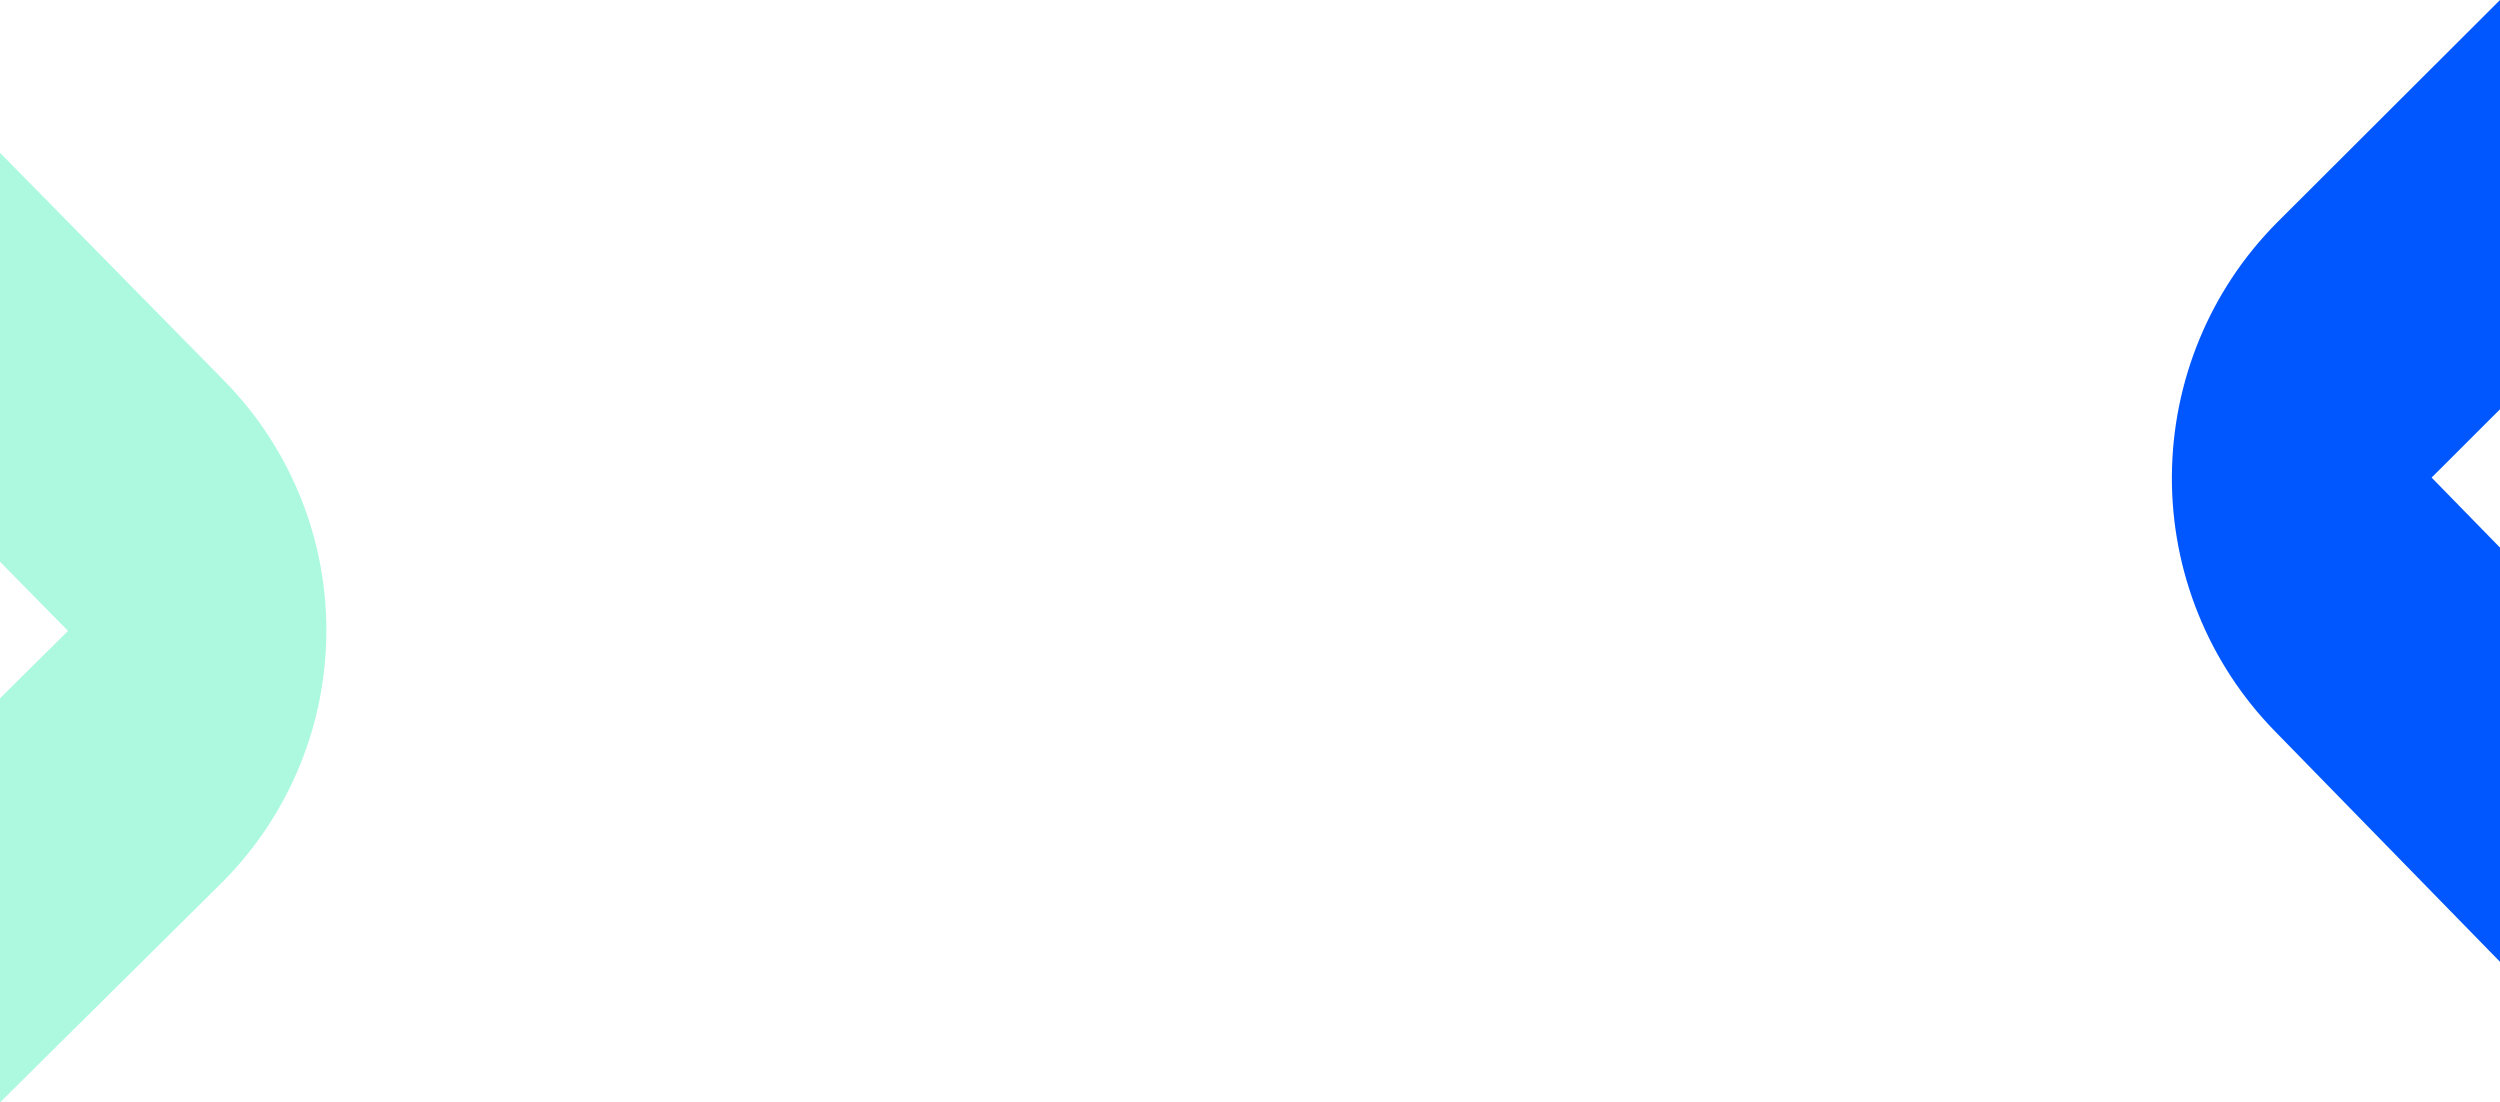
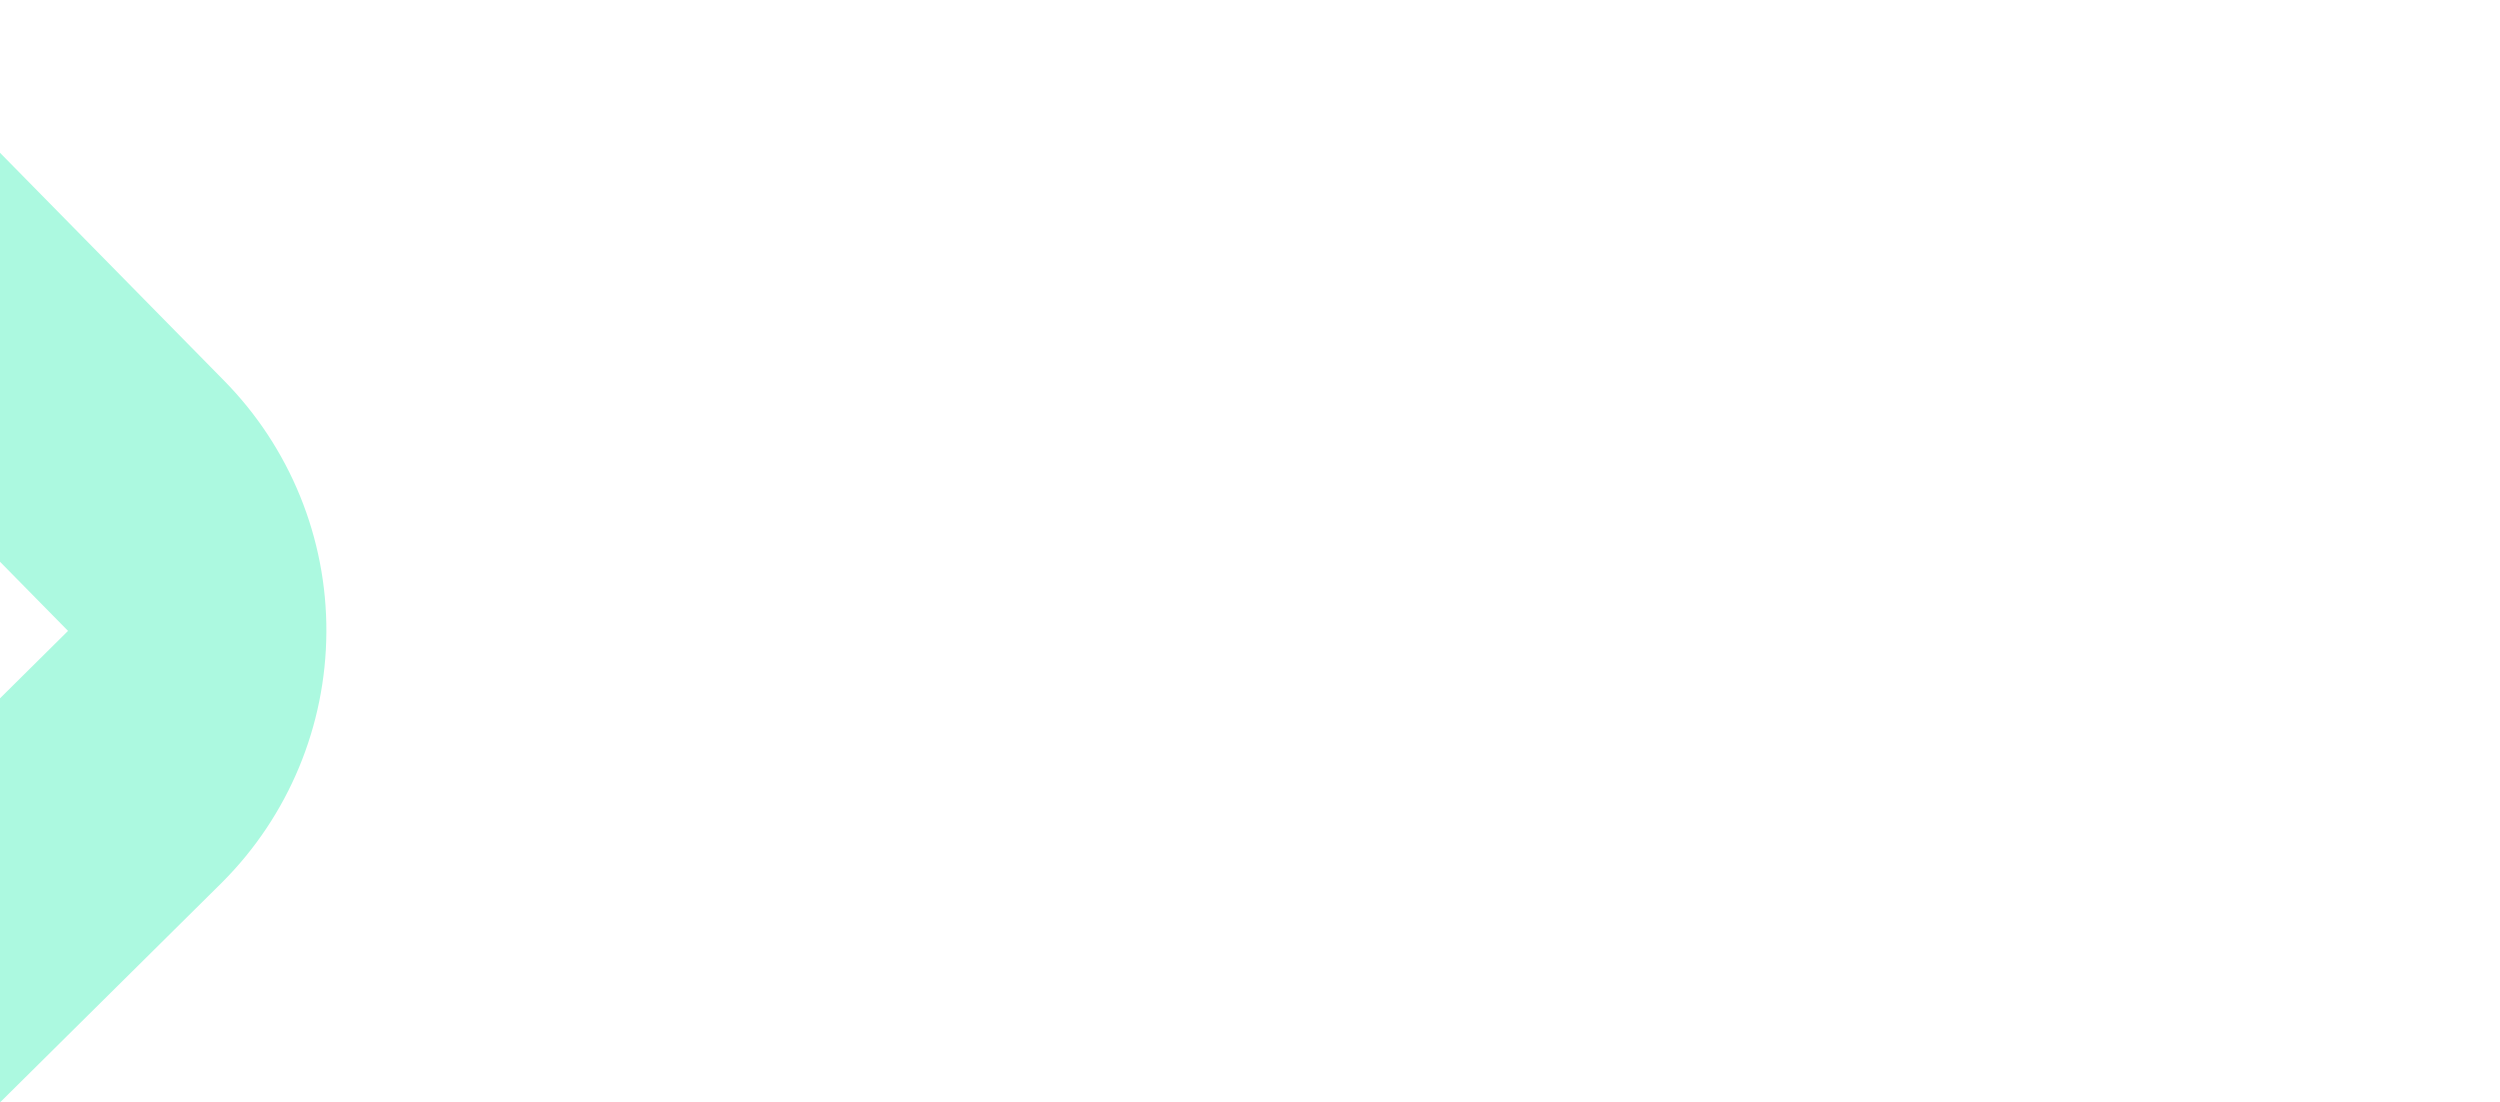
<svg xmlns="http://www.w3.org/2000/svg" width="1440" height="635" viewBox="0 0 1440 635" fill="none">
-   <path d="M1251 274.326C1250.73 329.303 1272.09 382.066 1310.36 421.193L1440 554V315.419L1400.61 275.086L1440 235.743V0L1311.66 128.083L1311.12 128.634C1272.92 167.273 1251.28 219.629 1251.01 274.326H1251Z" fill="#0057FF" />
  <path d="M187.997 364.148C188.273 309.865 167.021 257.769 128.953 219.137L0 88V323.566L39.184 363.39L0 402.236V635L127.656 508.535L128.199 507.991C166.196 469.84 187.722 418.146 187.989 364.14L187.997 364.148Z" fill="#ACF9E0" />
</svg>